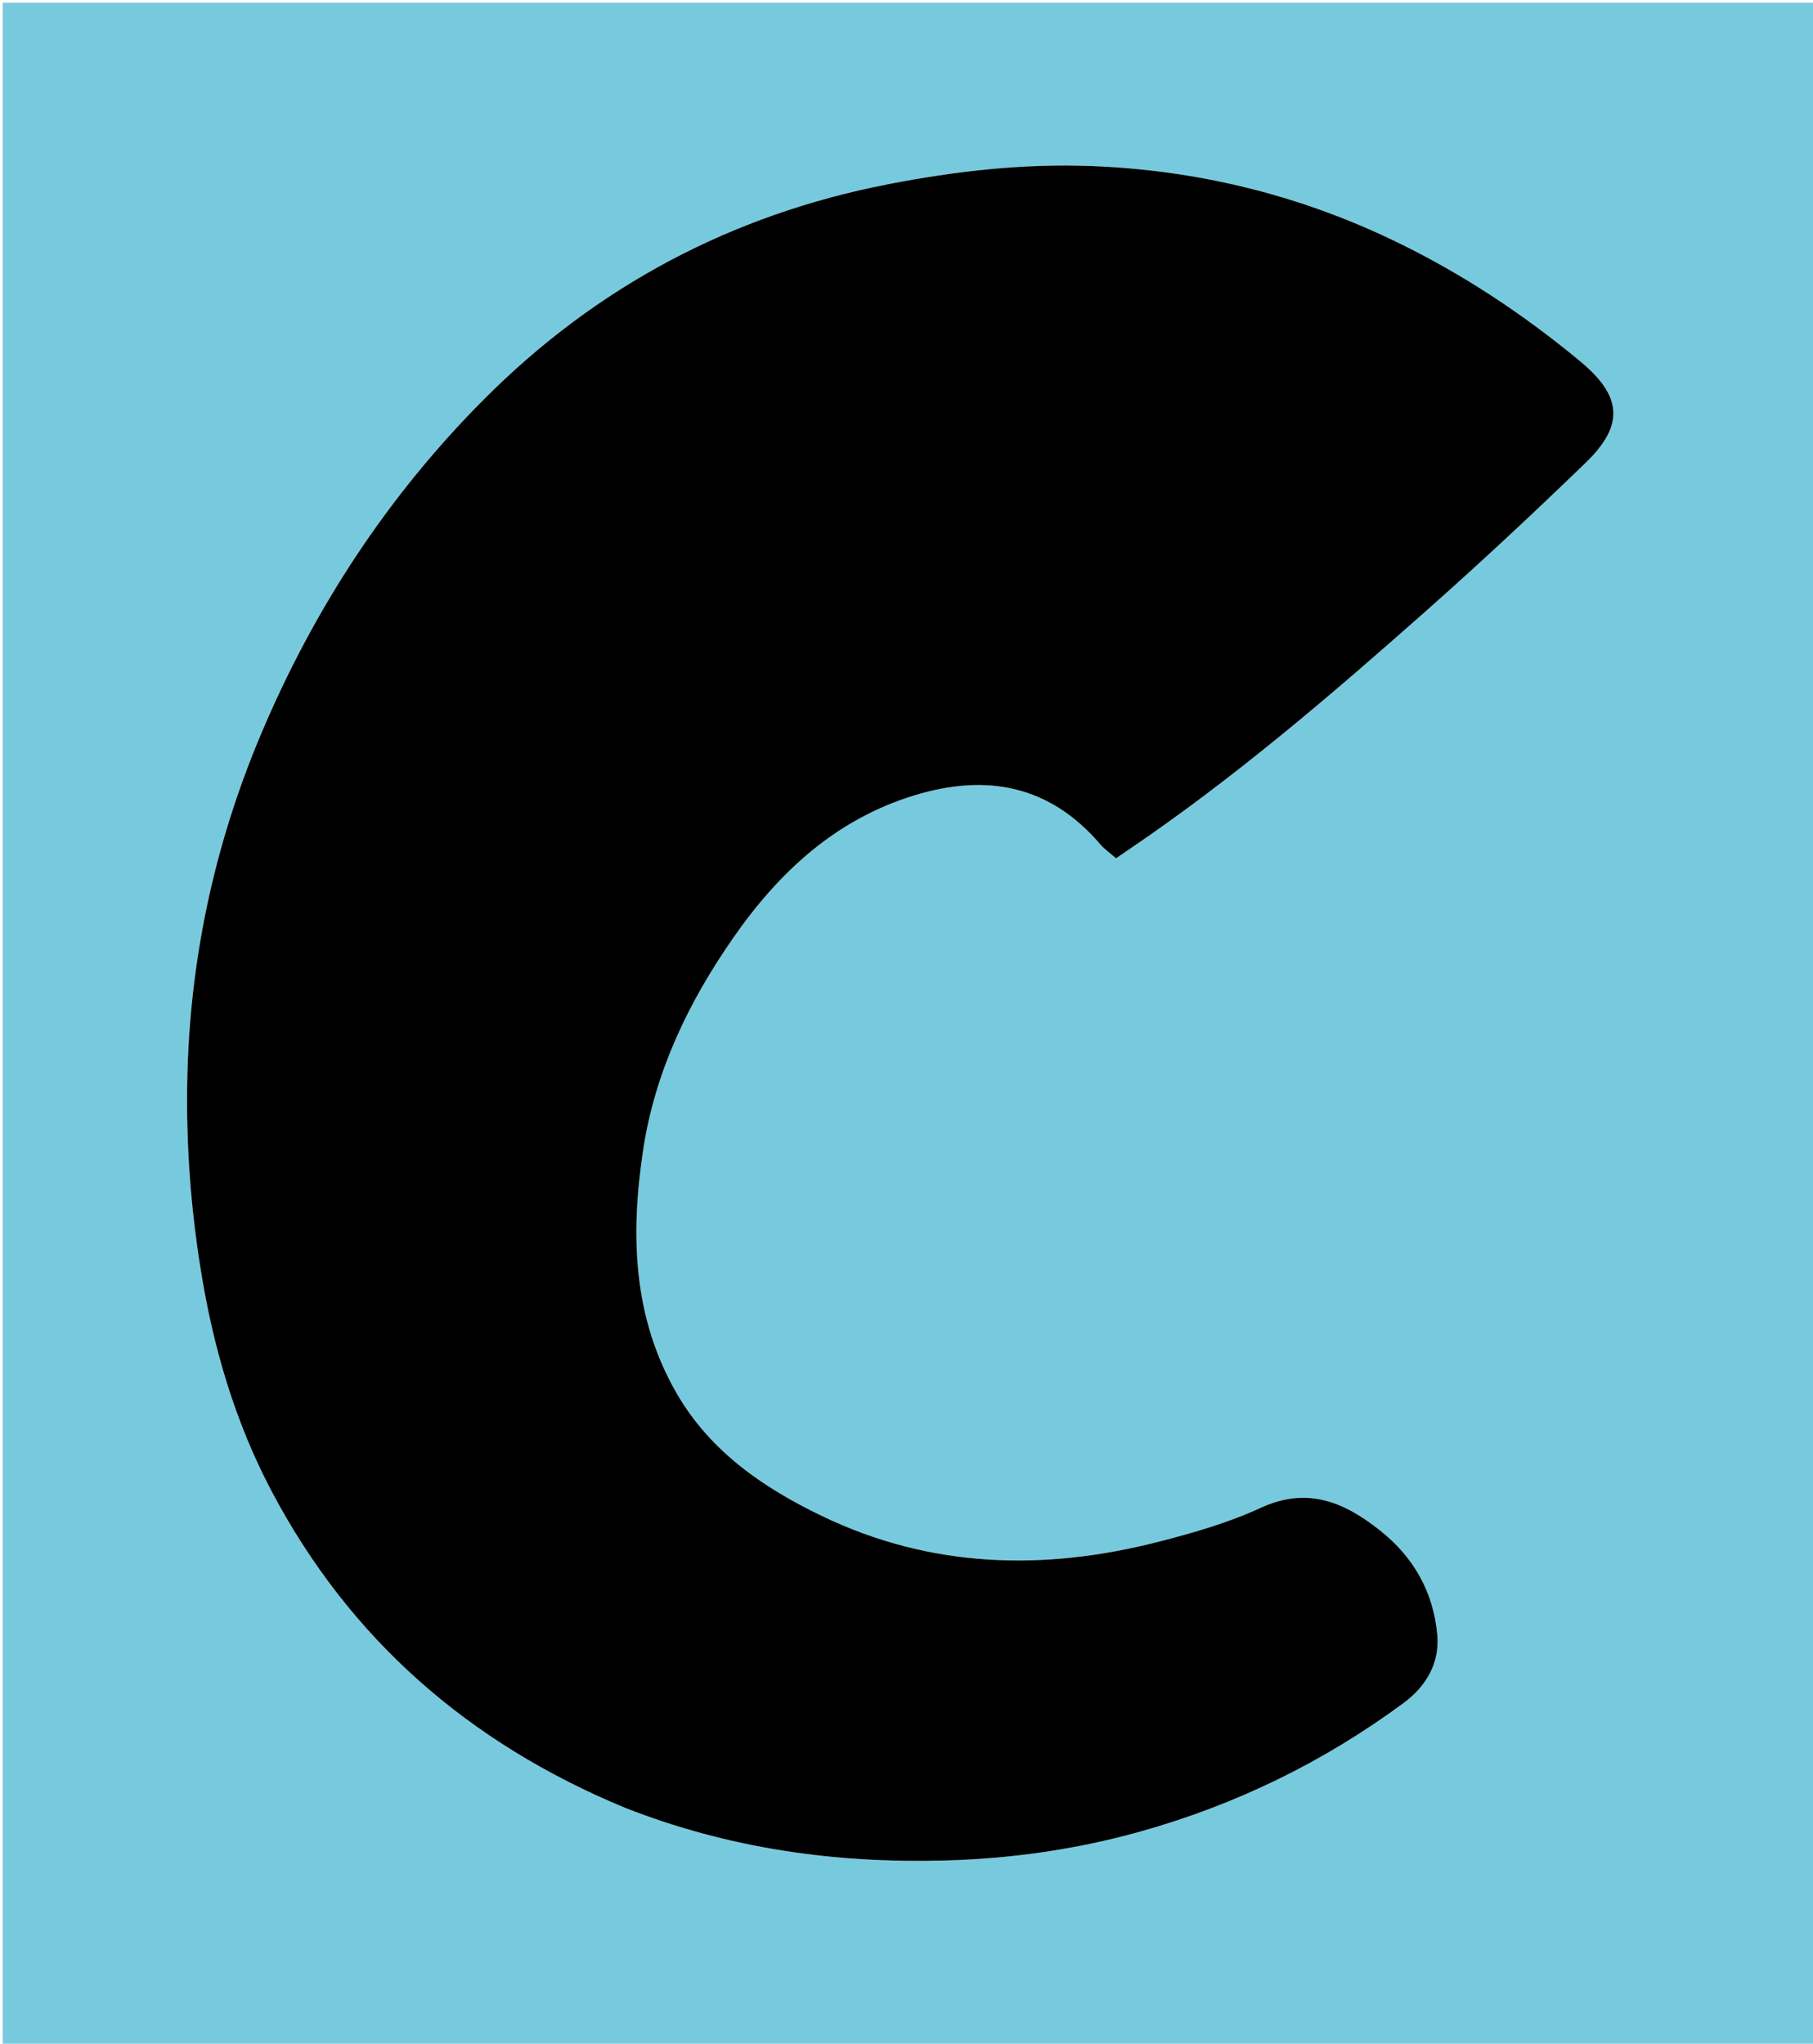
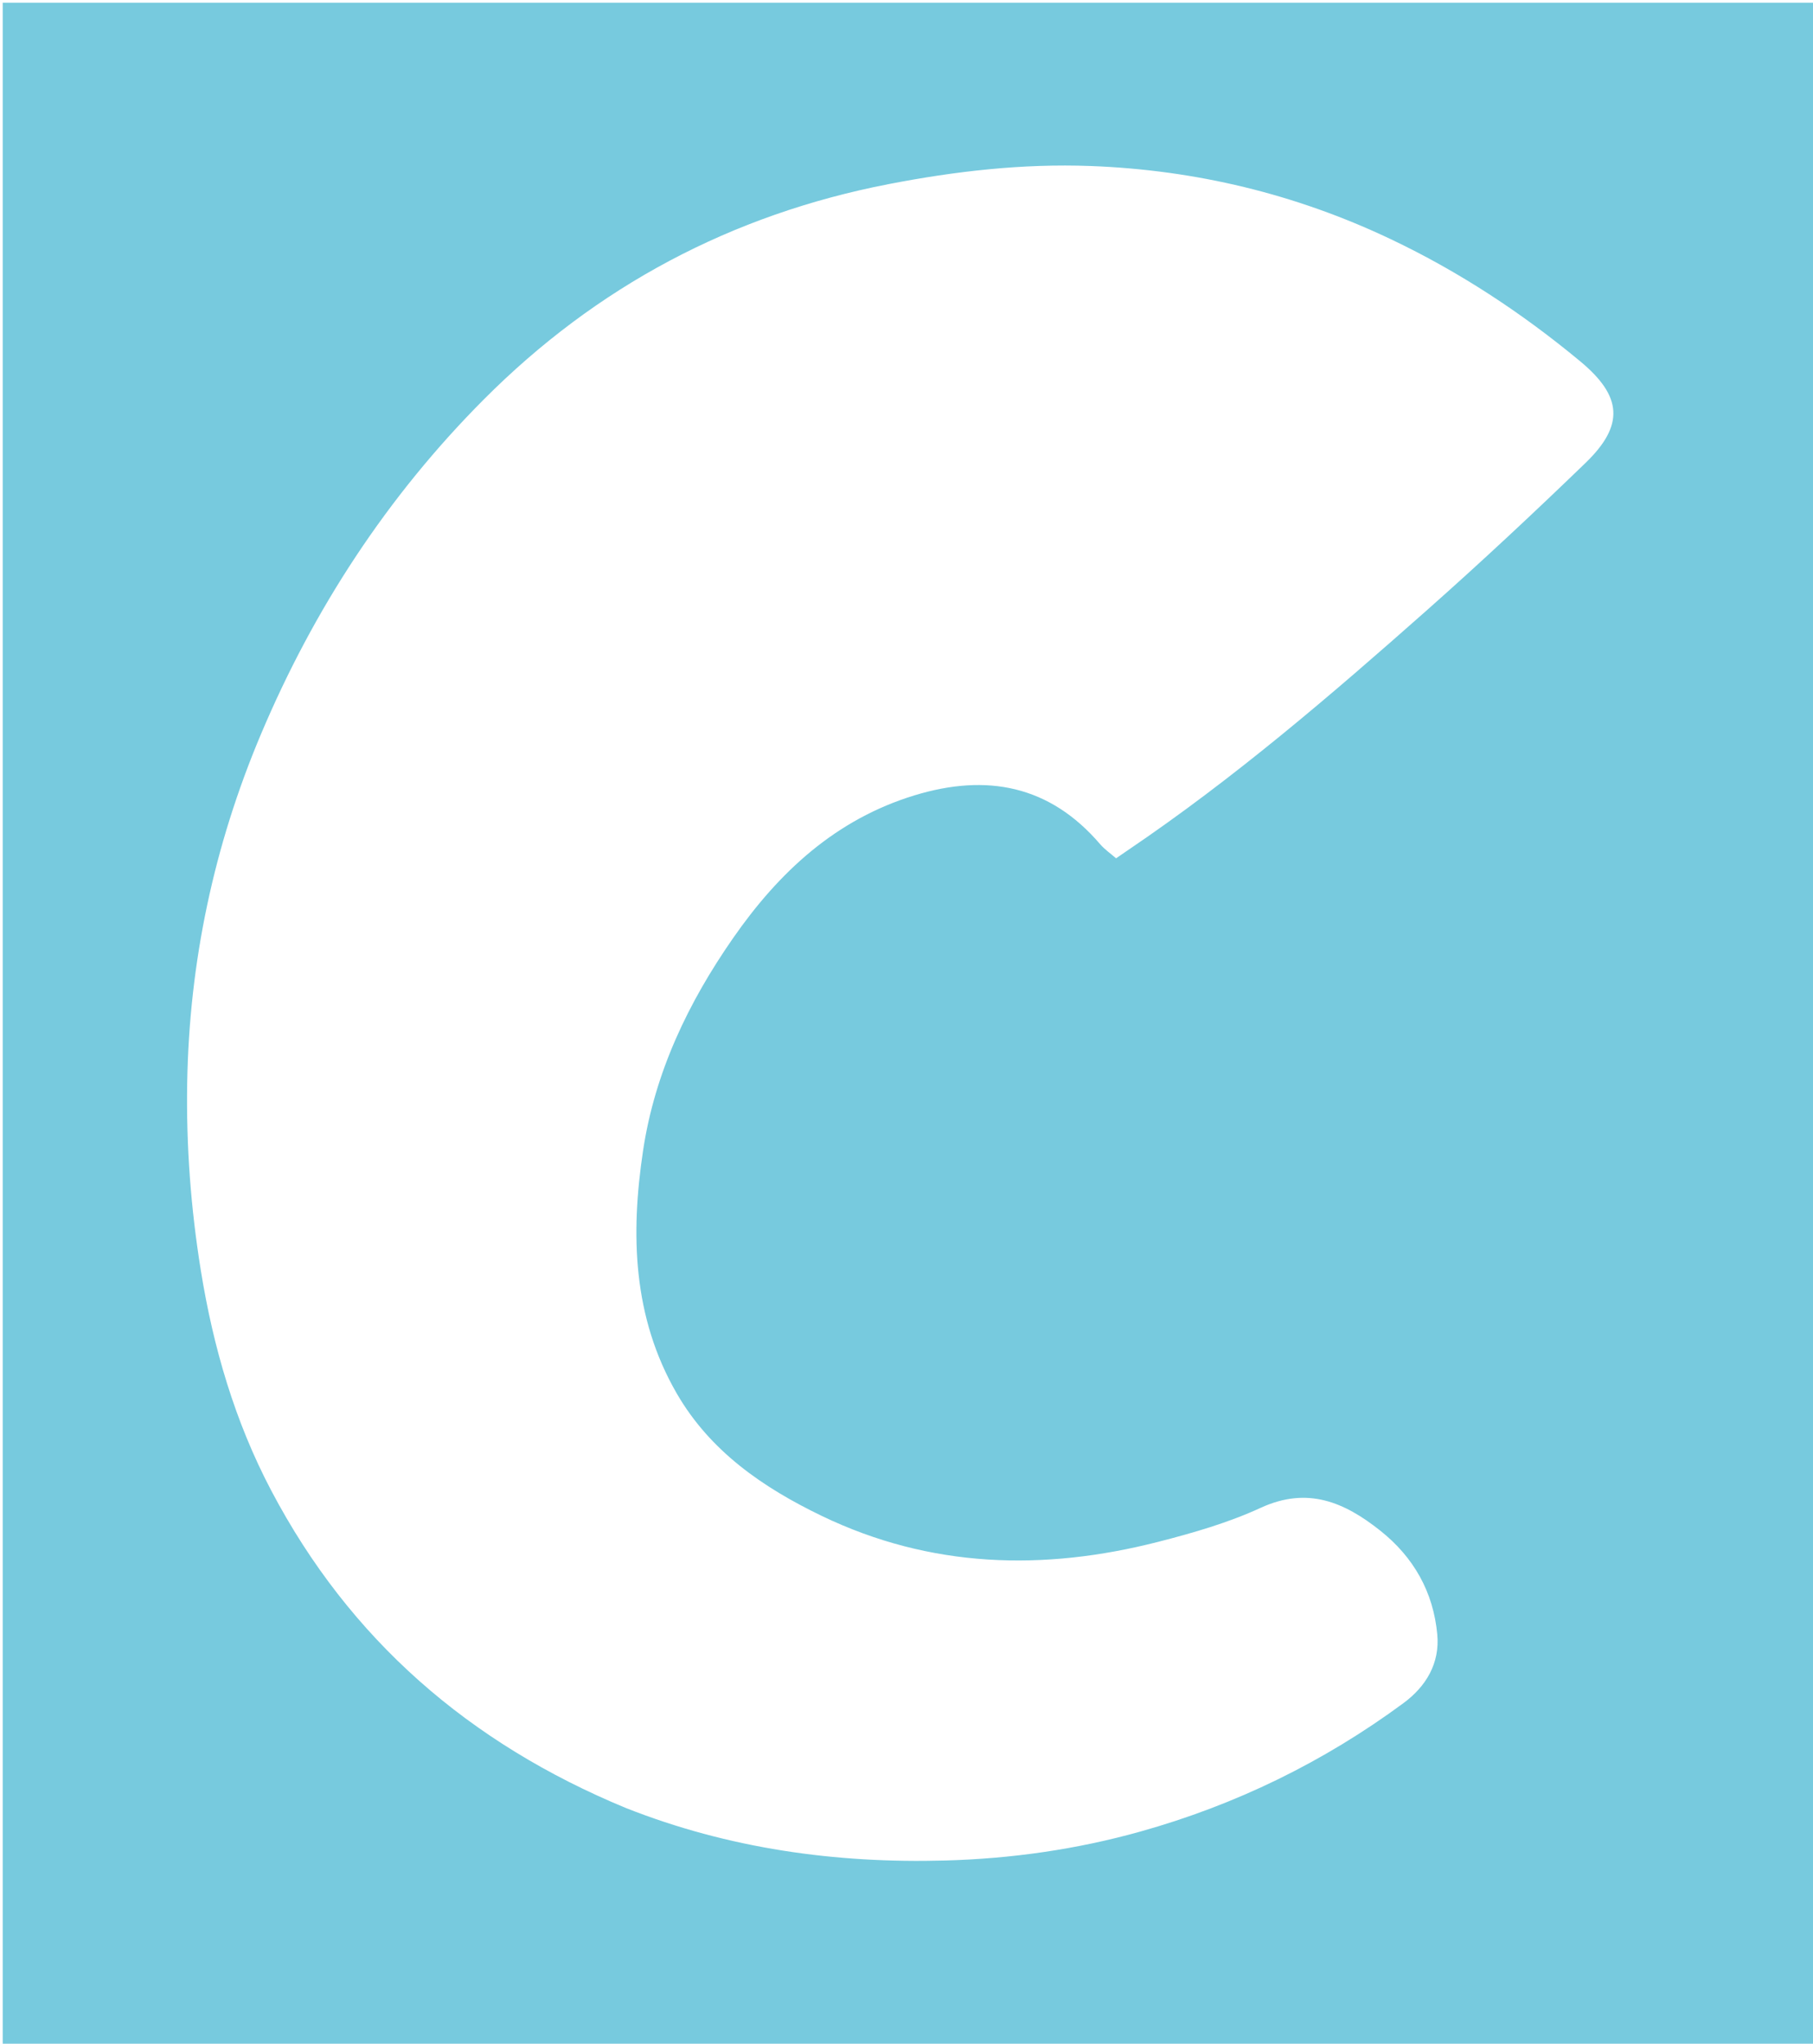
<svg xmlns="http://www.w3.org/2000/svg" enable-background="new 0 0 667 752" viewBox="0 0 667 752">
  <path d="m352 753c-117.333 0-234.167 0-351 0 0-250.667 0-501.333 0-752h667v752c-105.167 0-210.333 0-316 0m-121.761-87.736c37.77 14.927 77.074 20.442 117.497 19.327 24.33-.671 48.246-4.067 71.673-10.617 35.181-9.837 67.529-25.605 96.921-47.296 8.352-6.164 13.412-14.682 12.441-25.254-1.432-15.597-8.653-28.427-20.991-38.225-13.173-10.461-26.725-16.324-43.982-8.379-11.936 5.496-24.835 9.218-37.621 12.494-42.29 10.835-83.882 9.747-123.889-9.54-21.59-10.409-41.006-23.747-53.312-45.037-16.203-28.032-17.042-58.524-12.381-89.442 4.334-28.75 16.606-54.375 33.091-78.087 16.924-24.344 37.777-43.738 66.881-52.589 26.391-8.026 49.542-3.724 68.138 17.972 1.677 1.956 3.878 3.464 5.896 5.234 1.591-1.094 2.81-1.945 4.043-2.778 39.127-26.442 74.875-57.123 110.136-88.359 19.928-17.653 39.397-35.852 58.54-54.356 14.385-13.906 13.5-24.549-1.956-37.379-21.445-17.802-44.567-33.012-69.786-44.986-34.935-16.588-71.789-25.441-110.349-26.881-25.001-.934-49.72 1.888-74.306 6.661-57.792 11.219-107.464 37.604-148.924 79.227-35.488 35.627-62.54 77.03-82.058 123.33-17.266 40.957-26.314 83.677-27.072 128.159-.395 23.179 1.328 46.167 5.02 69.046 4.57 28.321 12.526 55.573 25.924 81.005 28.856 54.771 72.778 92.91 130.425 116.751z" fill="#77cade" />
-   <path d="m229.867 665.158c-57.275-23.736-101.197-61.875-130.052-116.646-13.399-25.432-21.354-52.684-25.924-81.005-3.692-22.879-5.415-45.867-5.02-69.046.758-44.482 9.806-87.202 27.072-128.159 19.518-46.3 46.571-87.703 82.058-123.33 41.46-41.623 91.132-68.008 148.924-79.227 24.587-4.773 49.305-7.594 74.306-6.661 38.56 1.44 75.414 10.293 110.349 26.881 25.219 11.975 48.342 27.185 69.786 44.986 15.456 12.83 16.342 23.474 1.956 37.379-19.143 18.504-38.612 36.703-58.54 54.356-35.261 31.236-71.01 61.917-110.136 88.359-1.232.833-2.452 1.684-4.043 2.778-2.018-1.769-4.219-3.277-5.896-5.234-18.597-21.696-41.748-25.998-68.138-17.972-29.103 8.851-49.957 28.246-66.881 52.589-16.485 23.712-28.757 49.337-33.091 78.087-4.661 30.919-3.822 61.41 12.381 89.442 12.306 21.29 31.722 34.628 53.312 45.037 40.007 19.288 81.599 20.376 123.889 9.54 12.786-3.276 25.685-6.998 37.621-12.494 17.257-7.946 30.809-2.082 43.982 8.379 12.338 9.798 19.559 22.628 20.991 38.225.97 10.571-4.089 19.09-12.441 25.254-29.392 21.691-61.74 37.459-96.921 47.296-23.427 6.55-47.343 9.946-71.673 10.617-40.423 1.115-79.727-4.4-117.87-19.432z" />
</svg>